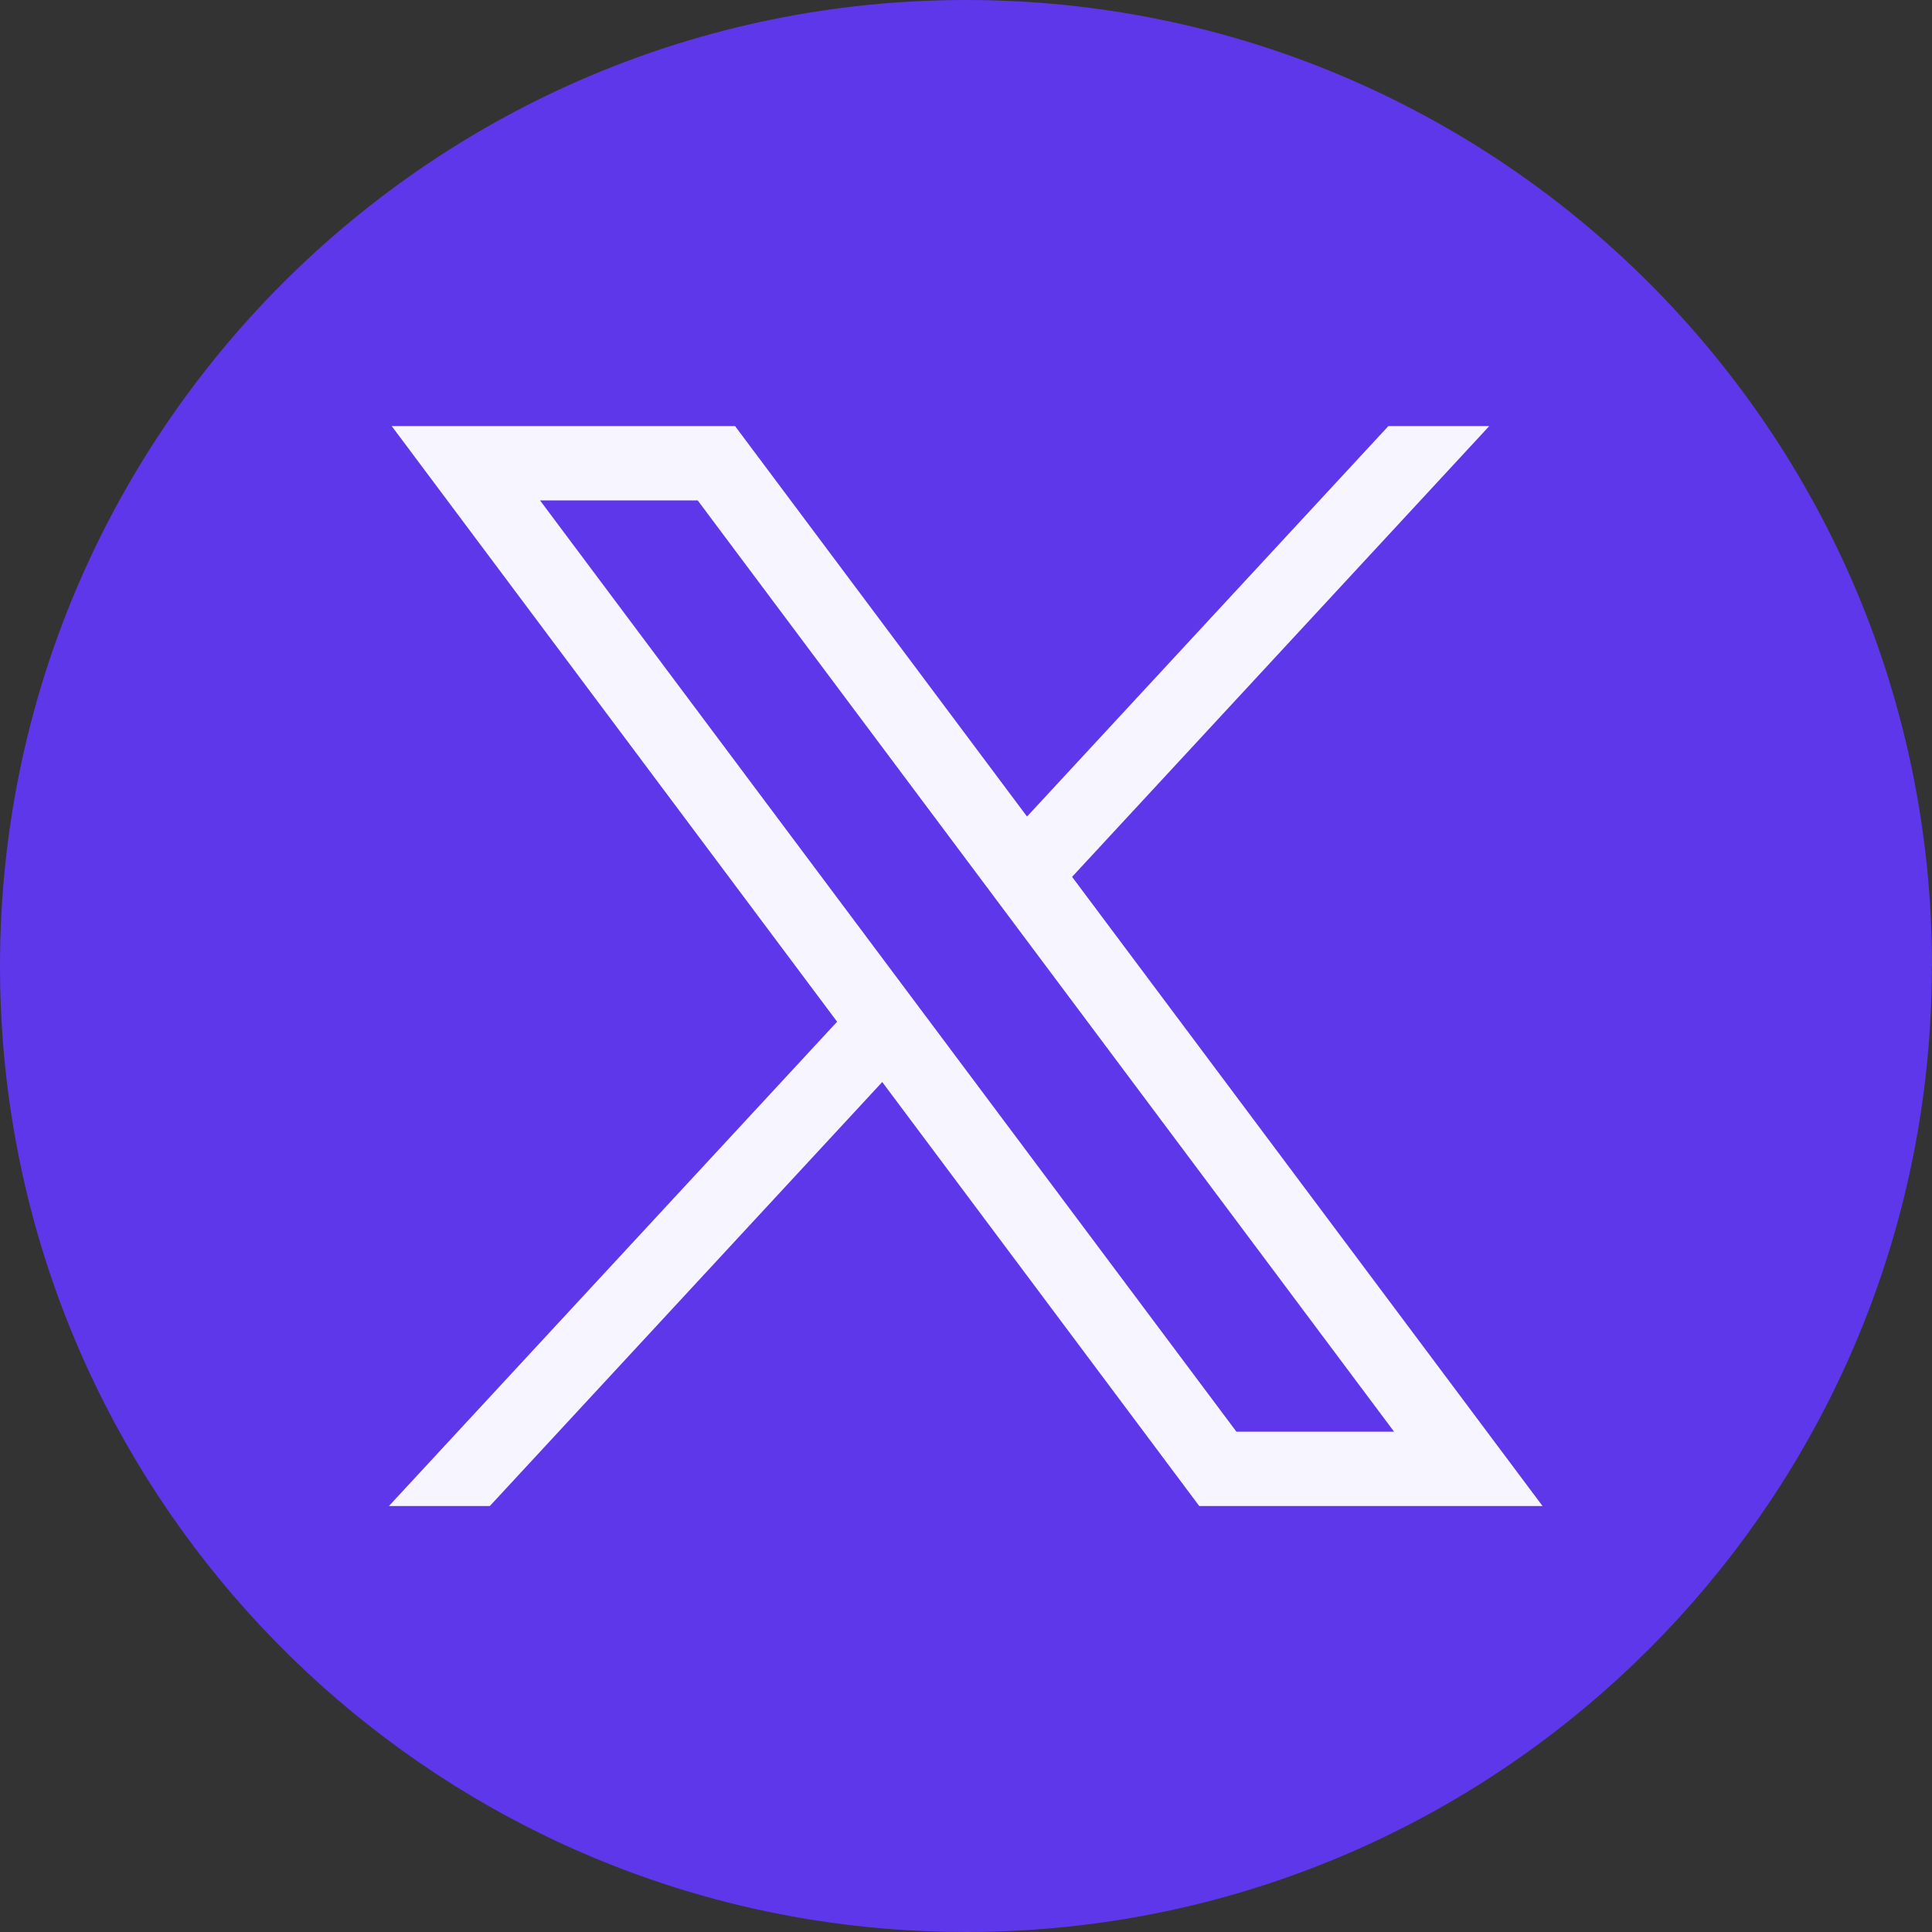
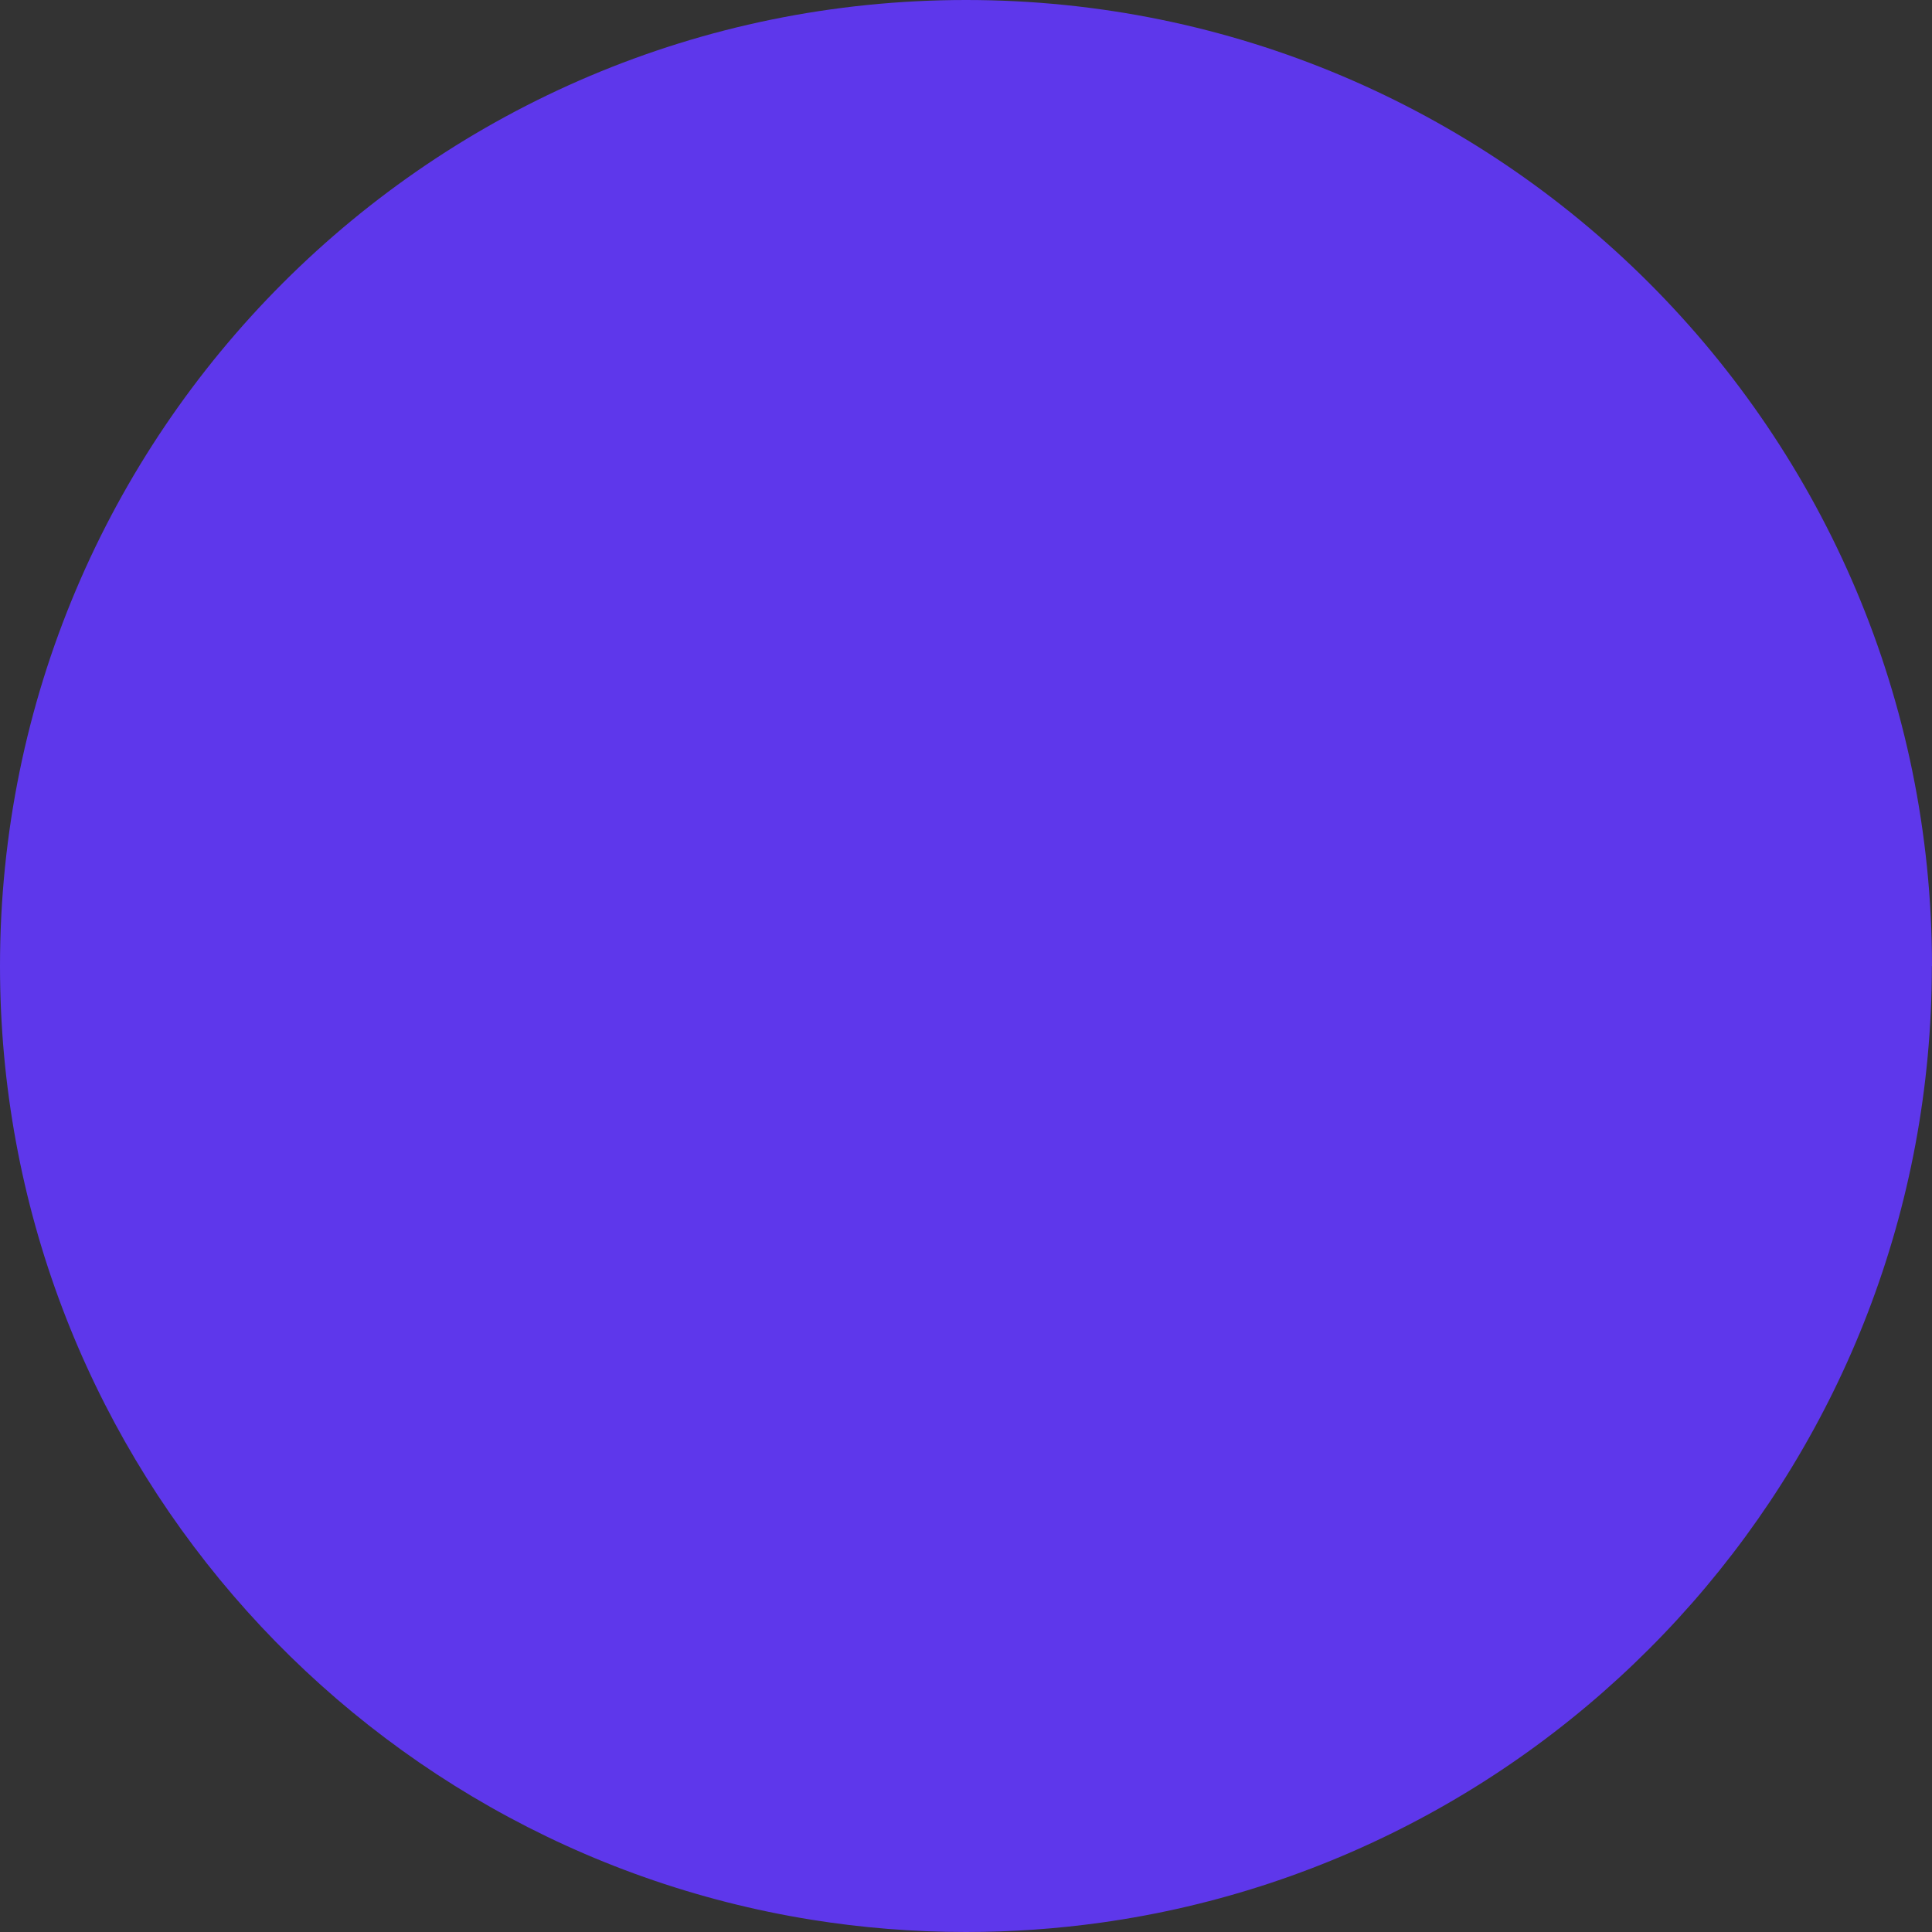
<svg xmlns="http://www.w3.org/2000/svg" width="56" height="56" viewBox="0 0 56 56" fill="none">
  <rect x="0" y="0" width="56" height="56" fill="#333333" stroke="none" />
  <path d="M55.996 28.001C55.996 42.143 45.514 53.834 31.896 55.731C30.623 55.908 29.32 56 27.998 56C26.472 56 24.973 55.878 23.513 55.643C10.182 53.496 0 41.937 0 28.001C0 12.537 12.536 0 28 0C43.464 0 56 12.537 56 28.001H55.996Z" fill="#5E37EB" />
-   <path d="M11.354 12.35L24.264 29.615L11.273 43.653H14.198L25.572 31.363L34.761 43.653H44.711L31.075 25.416L43.167 12.35H40.243L29.769 23.668L21.306 12.35H11.356H11.354ZM15.653 14.504H20.223L40.408 41.498H35.838L15.653 14.504Z" fill="#F7F5FF" />
</svg>